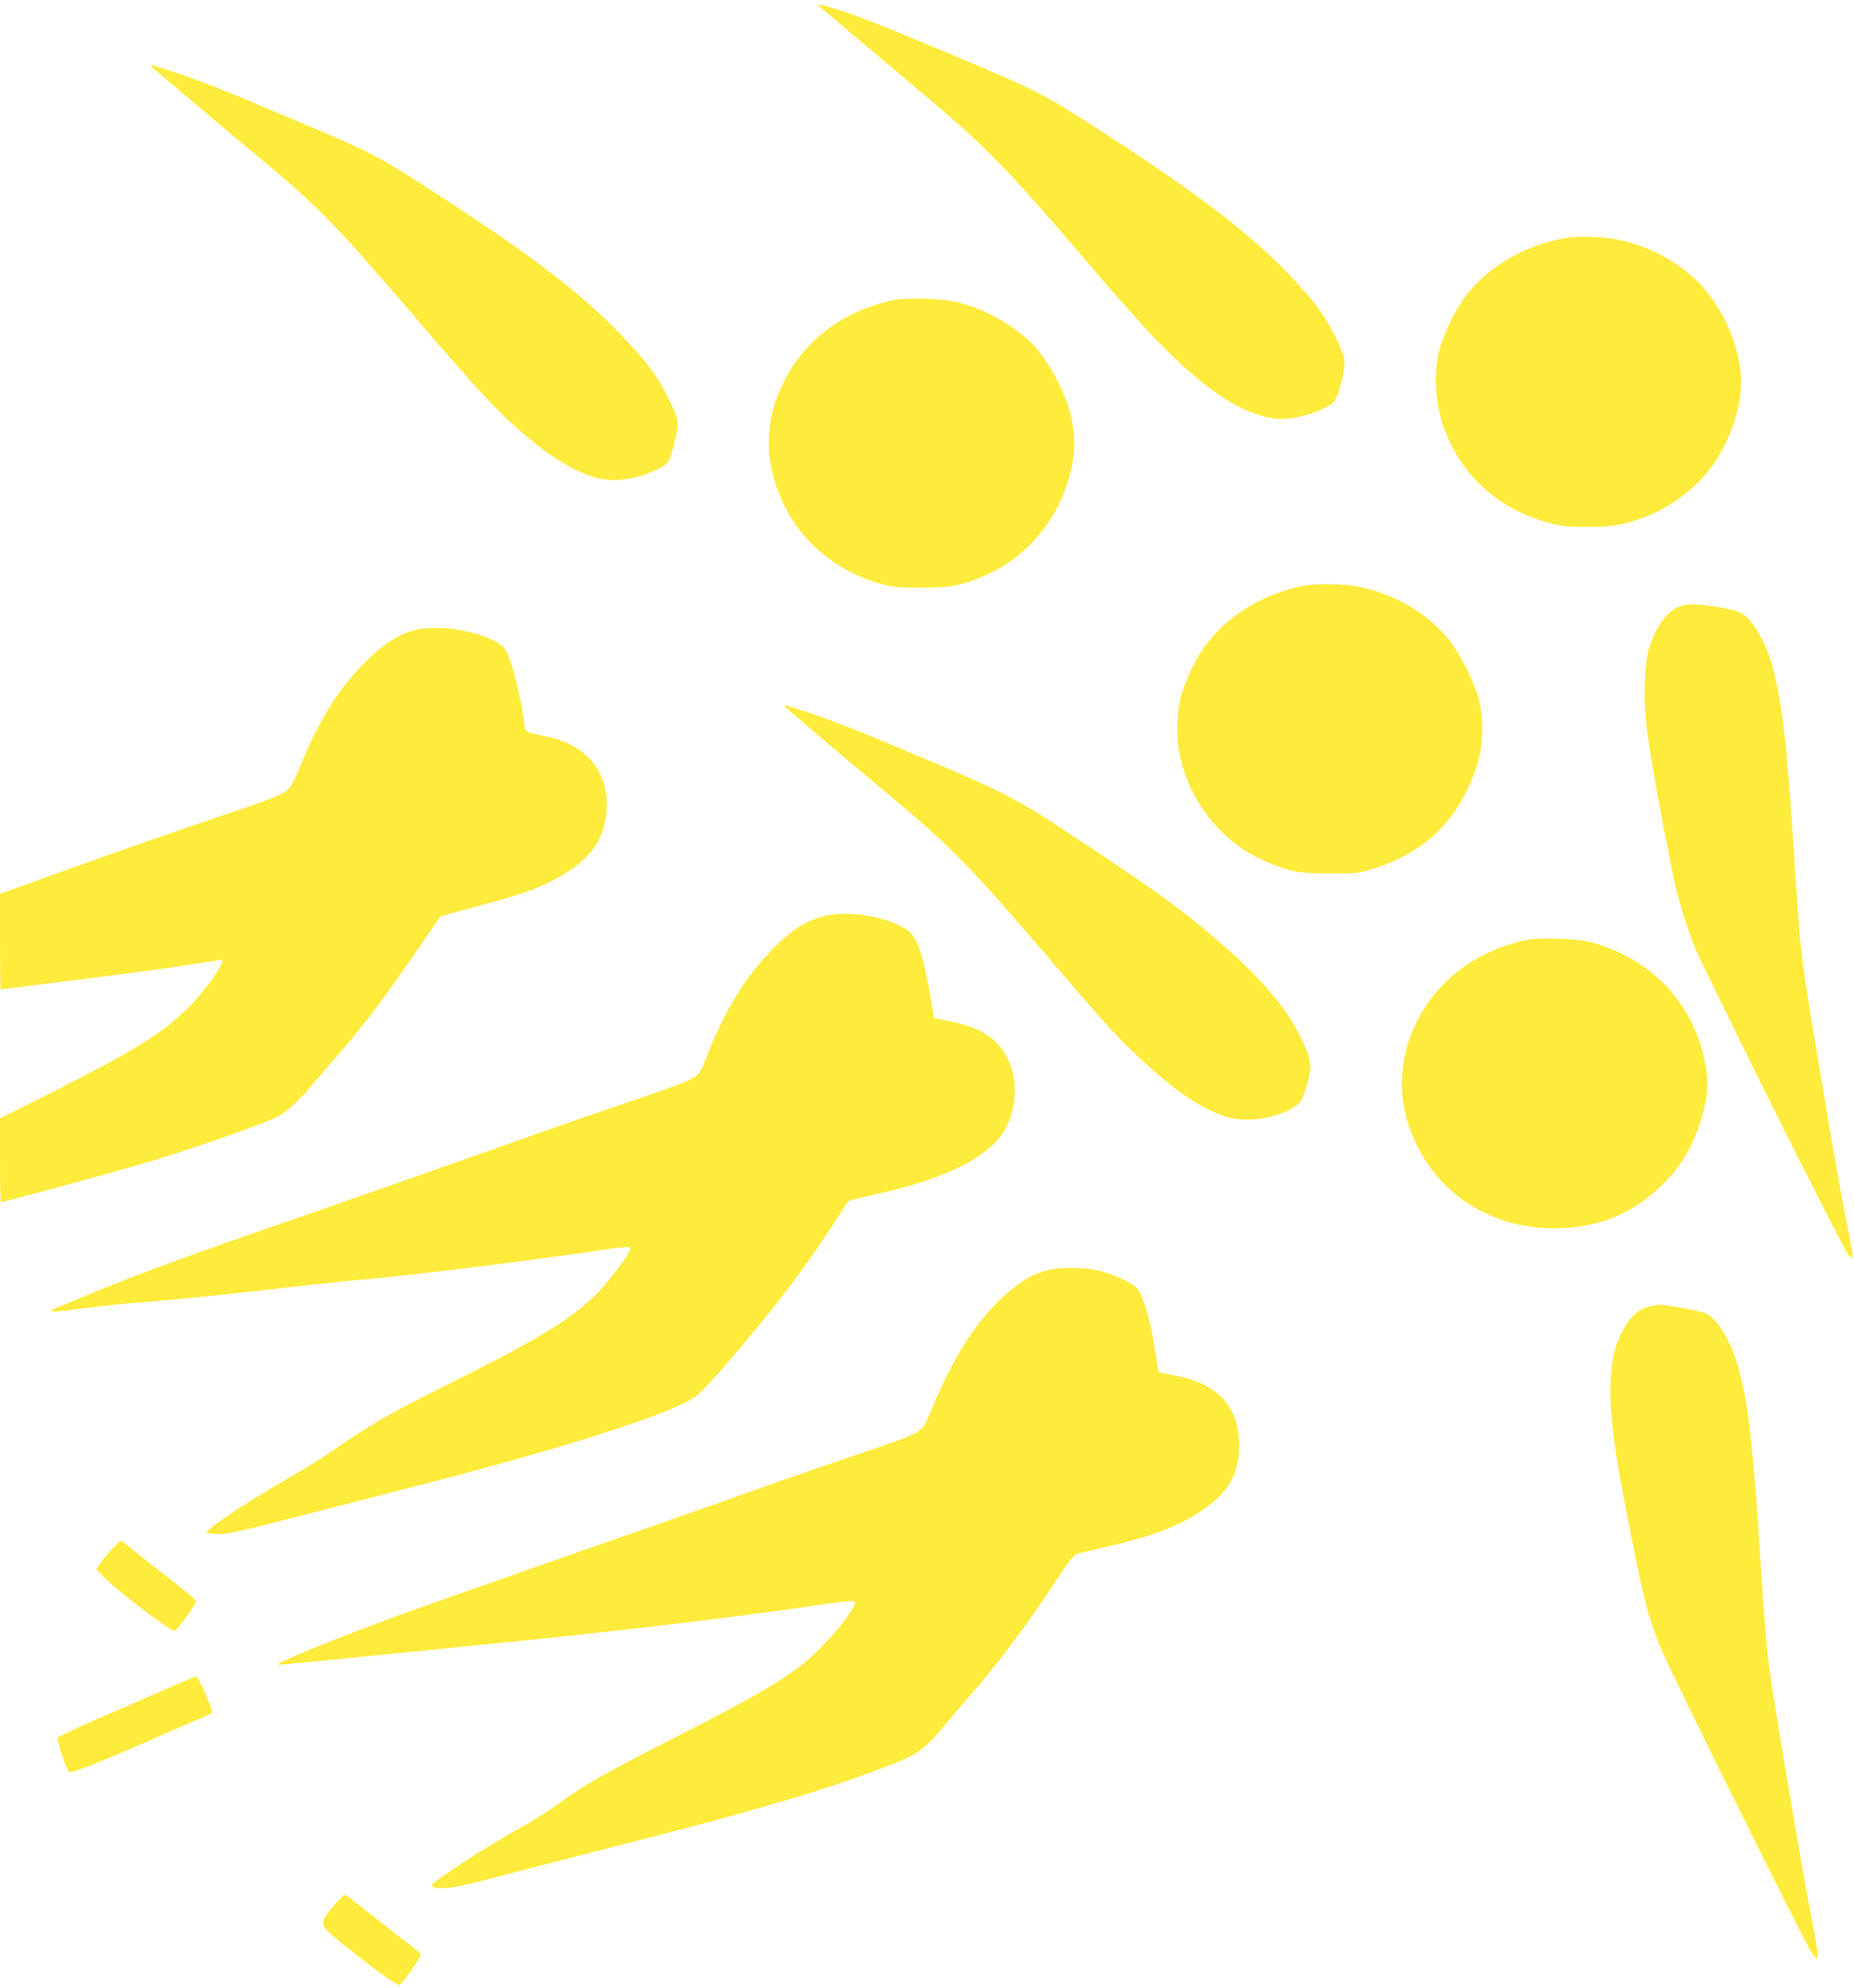
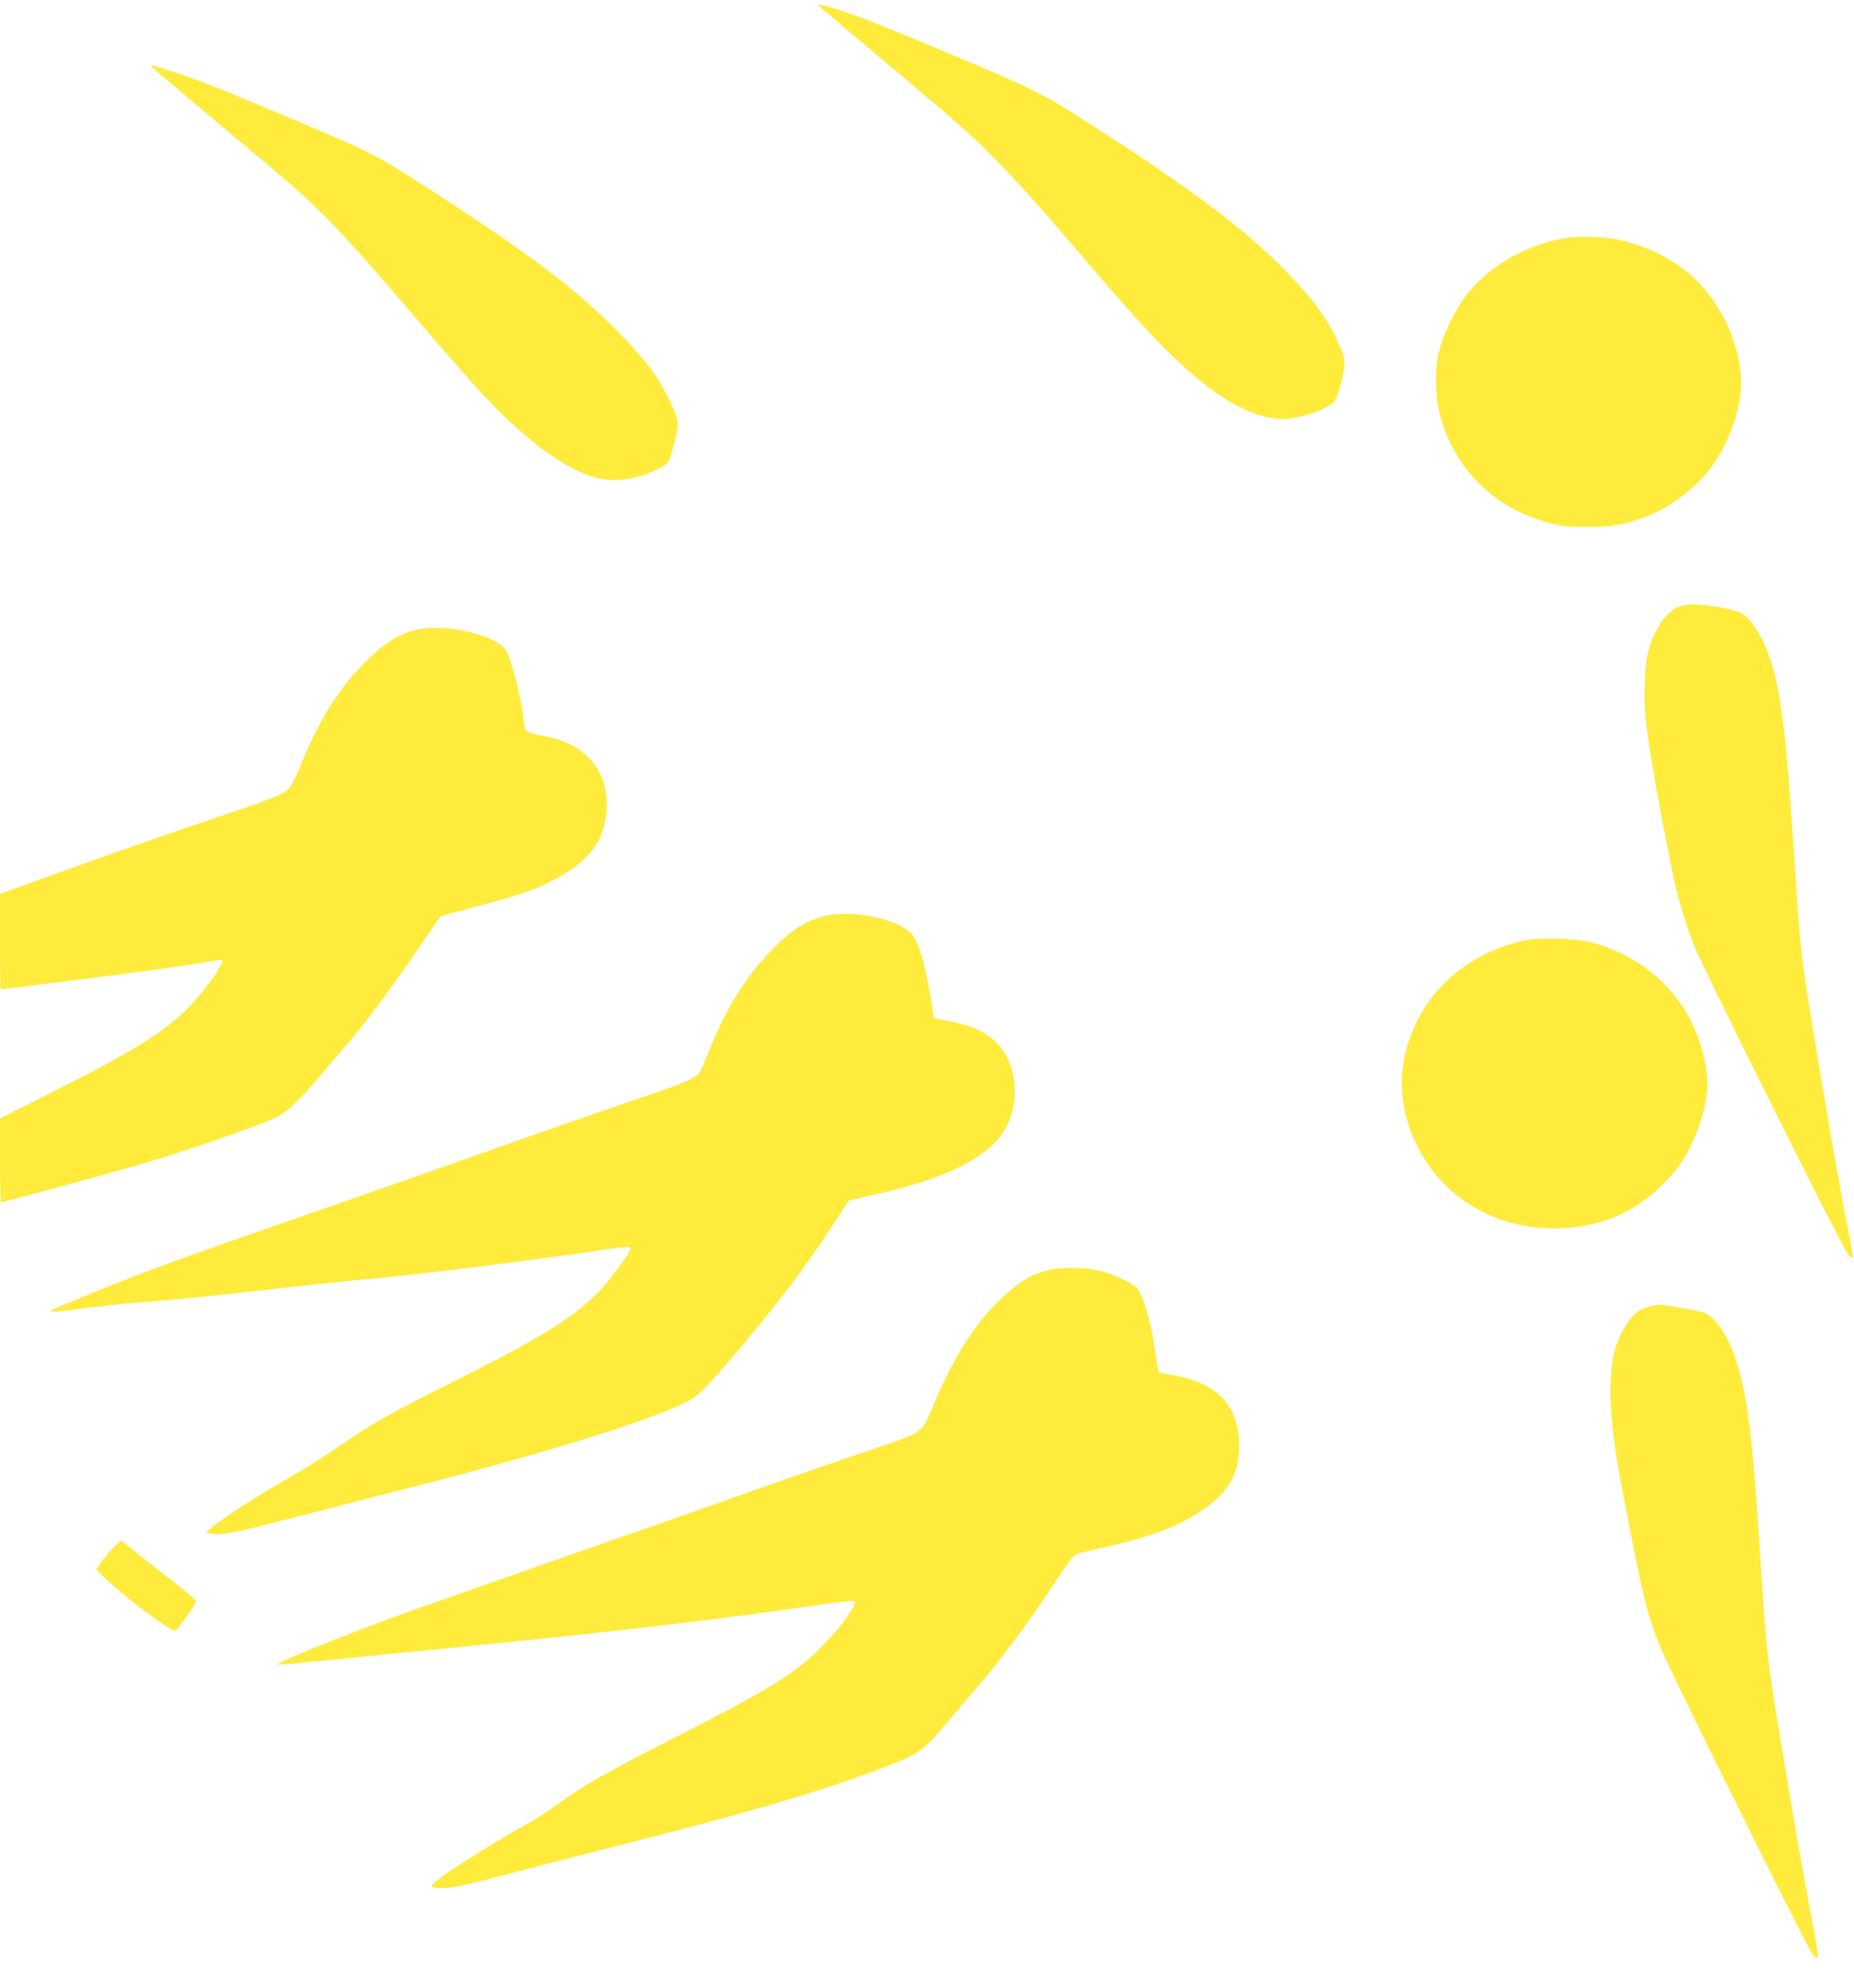
<svg xmlns="http://www.w3.org/2000/svg" version="1.0" width="1194pt" height="1280pt" viewBox="0 0 1194 1280" preserveAspectRatio="xMidYMid meet">
  <g transform="translate(0,1280) scale(0.1,-0.1)" fill="#ffeb3b" stroke="none">
    <path d="M5280 12756 c21 -19 431 -364 715 -603 336 -281 525 -475 970 -998 405 -475 562 -640 770 -811 207 -169 408 -256 561 -240 82 8 186 40 251 78 51 28 53 31 78 111 15 45 29 109 32 142 5 54 1 69 -32 143 -75 170 -155 281 -339 471 -269 276 -621 540 -1291 969 -282 180 -334 206 -872 433 -432 182 -614 253 -747 294 -96 29 -118 32 -96 11z" />
    <path d="M980 12366 c23 -21 444 -376 745 -627 335 -281 450 -400 955 -989 430 -502 543 -622 755 -796 141 -116 305 -208 416 -233 115 -27 250 -7 377 55 82 40 81 38 119 188 30 118 29 125 -52 291 -62 126 -138 226 -300 394 -254 263 -564 501 -1145 878 -432 281 -425 277 -995 518 -443 187 -550 230 -745 295 -130 43 -153 48 -130 26z" />
    <path d="M10067 11265 c-263 -50 -504 -196 -642 -390 -60 -84 -131 -234 -156 -330 -36 -141 -27 -333 23 -480 109 -319 353 -544 686 -632 83 -22 119 -26 242 -26 159 0 231 12 368 62 175 64 351 200 452 350 105 156 173 359 173 516 0 247 -141 543 -333 701 -134 111 -286 184 -455 220 -104 22 -266 26 -358 9z" />
-     <path d="M5741 10865 c-332 -75 -585 -275 -712 -564 -50 -114 -68 -186 -76 -301 -7 -118 7 -215 51 -343 104 -303 353 -530 678 -619 72 -19 106 -22 253 -22 187 1 251 12 400 75 235 98 428 300 521 547 72 192 81 350 30 525 -48 163 -160 353 -264 448 -115 105 -284 198 -437 239 -104 29 -347 37 -444 15z" />
-     <path d="M8390 9028 c-279 -59 -513 -210 -654 -423 -47 -70 -109 -206 -131 -290 -23 -84 -30 -239 -15 -333 52 -323 265 -600 560 -728 153 -67 214 -78 415 -78 167 0 187 2 270 28 349 105 575 332 681 683 37 121 39 299 6 418 -31 109 -109 265 -180 361 -131 177 -359 312 -605 359 -87 17 -276 18 -347 3z" />
    <path d="M10816 8895 c-79 -28 -152 -128 -196 -270 -28 -89 -37 -294 -21 -457 13 -133 53 -373 111 -675 23 -114 50 -255 61 -311 28 -142 81 -323 140 -472 57 -145 959 -1953 991 -1987 42 -45 44 -64 -27 297 -24 124 -80 443 -125 710 -151 899 -152 903 -180 1330 -33 498 -52 763 -66 900 -43 444 -101 663 -212 816 -56 76 -87 92 -218 114 -139 23 -204 24 -258 5z" />
    <path d="M2678 8745 c-118 -30 -219 -97 -349 -231 -160 -166 -284 -370 -400 -658 -24 -59 -55 -120 -69 -134 -38 -38 -101 -63 -515 -202 -209 -70 -597 -206 -862 -301 l-483 -174 0 -307 c0 -170 2 -308 5 -308 3 0 220 27 482 60 486 62 593 76 810 111 68 10 125 19 128 19 36 0 -95 -190 -215 -310 -157 -158 -344 -274 -852 -531 l-358 -180 0 -269 c0 -149 3 -270 6 -270 23 0 770 204 974 266 343 105 743 247 820 291 58 34 145 117 228 218 37 44 110 130 163 190 162 186 285 350 539 720 56 83 104 152 106 154 2 2 111 32 241 67 270 71 373 107 490 169 213 113 310 230 335 405 38 259 -105 459 -369 515 -163 35 -151 28 -158 93 -20 163 -73 380 -116 463 -34 68 -234 138 -414 145 -76 2 -128 -1 -167 -11z" />
-     <path d="M5050 8256 c0 -5 341 -295 745 -633 326 -273 473 -424 935 -963 396 -462 446 -518 594 -658 239 -227 435 -358 596 -398 127 -32 315 0 418 71 42 28 47 36 74 125 42 137 38 174 -40 330 -85 173 -229 346 -461 554 -241 214 -422 350 -846 631 -582 385 -515 351 -1432 735 -247 104 -583 222 -583 206z" />
    <path d="M5302 6900 c-111 -30 -183 -74 -293 -178 -186 -177 -335 -410 -448 -701 -22 -57 -47 -114 -55 -125 -25 -39 -109 -74 -467 -194 -194 -66 -590 -204 -879 -307 -289 -103 -752 -265 -1030 -362 -919 -317 -1244 -436 -1585 -578 -88 -37 -172 -72 -187 -78 -16 -6 -28 -14 -28 -18 0 -8 46 -4 240 21 80 11 206 24 280 30 286 23 388 33 780 76 534 60 547 61 745 79 338 31 1106 127 1515 189 86 13 159 20 164 15 13 -12 -2 -38 -93 -160 -177 -237 -367 -367 -1009 -688 -462 -231 -550 -282 -842 -483 -52 -36 -176 -111 -275 -168 -193 -111 -405 -248 -470 -303 l-40 -35 45 -7 c67 -10 148 7 564 115 210 54 566 146 793 204 884 227 1580 449 1740 556 40 27 107 96 218 225 308 360 484 591 673 880 58 88 106 161 107 163 2 2 83 21 182 44 388 87 639 199 772 343 151 164 156 460 9 620 -67 74 -160 119 -303 148 l-110 22 -7 45 c-45 274 -76 397 -120 474 -65 112 -394 188 -586 136z" />
    <path d="M9815 6745 c-315 -72 -564 -262 -694 -530 -113 -233 -123 -477 -30 -713 109 -273 315 -468 594 -561 234 -77 518 -65 739 34 161 71 335 224 425 374 94 155 159 383 146 511 -42 427 -325 758 -743 872 -99 27 -345 34 -437 13z" />
    <path d="M6742 4620 c-96 -26 -151 -57 -248 -139 -189 -161 -346 -399 -483 -730 -49 -118 -61 -139 -97 -166 -31 -24 -119 -58 -335 -130 -162 -54 -483 -165 -714 -247 -231 -83 -793 -280 -1250 -439 -456 -160 -893 -313 -970 -341 -451 -163 -898 -345 -854 -347 15 -1 1081 105 1659 164 710 74 1328 149 1875 229 99 15 174 21 179 16 18 -18 -80 -156 -204 -284 -169 -175 -335 -278 -950 -591 -440 -224 -597 -312 -750 -426 -52 -38 -140 -95 -195 -126 -293 -164 -625 -379 -625 -404 0 -16 74 -21 147 -9 41 6 172 38 291 70 120 32 442 115 717 185 891 226 1356 362 1751 513 234 89 258 107 417 296 56 66 146 173 201 236 140 163 314 397 472 635 125 189 139 205 172 214 21 5 109 26 197 46 276 65 435 125 582 221 179 116 253 239 253 423 0 254 -132 401 -409 454 -58 11 -108 22 -109 23 -2 1 -10 48 -18 104 -26 188 -64 331 -111 424 -17 32 -136 93 -238 121 -97 26 -266 29 -353 5z" />
    <path d="M10626 4389 c-81 -19 -131 -67 -186 -177 -43 -87 -60 -164 -67 -302 -8 -175 16 -398 77 -715 131 -682 152 -770 242 -999 50 -128 922 -1887 974 -1966 56 -84 54 -50 -12 287 -23 122 -80 439 -124 705 -150 893 -146 863 -180 1343 -5 72 -14 209 -20 305 -46 718 -85 1003 -165 1216 -47 126 -119 229 -178 257 -33 16 -261 58 -302 56 -11 -1 -38 -5 -59 -10z" />
    <path d="M723 2828 c-27 -29 -62 -71 -77 -93 l-26 -39 48 -49 c93 -95 424 -347 456 -347 14 0 88 99 139 187 5 7 -54 58 -155 136 -90 69 -199 155 -242 191 -43 36 -82 66 -85 66 -4 0 -30 -24 -58 -52z" />
-     <path d="M1030 1908 c-124 -55 -321 -141 -439 -191 -117 -51 -216 -98 -219 -106 -7 -17 56 -207 72 -220 13 -11 200 62 526 206 124 55 263 115 309 134 46 19 86 39 88 45 5 15 -89 227 -102 230 -5 1 -111 -43 -235 -98z" />
-     <path d="M2173 558 c-23 -24 -53 -61 -67 -82 -47 -71 -44 -77 133 -218 175 -140 312 -238 333 -238 13 0 138 176 138 196 0 5 -30 32 -67 60 -38 27 -145 111 -240 187 -94 75 -175 137 -180 137 -5 0 -27 -19 -50 -42z" />
  </g>
</svg>